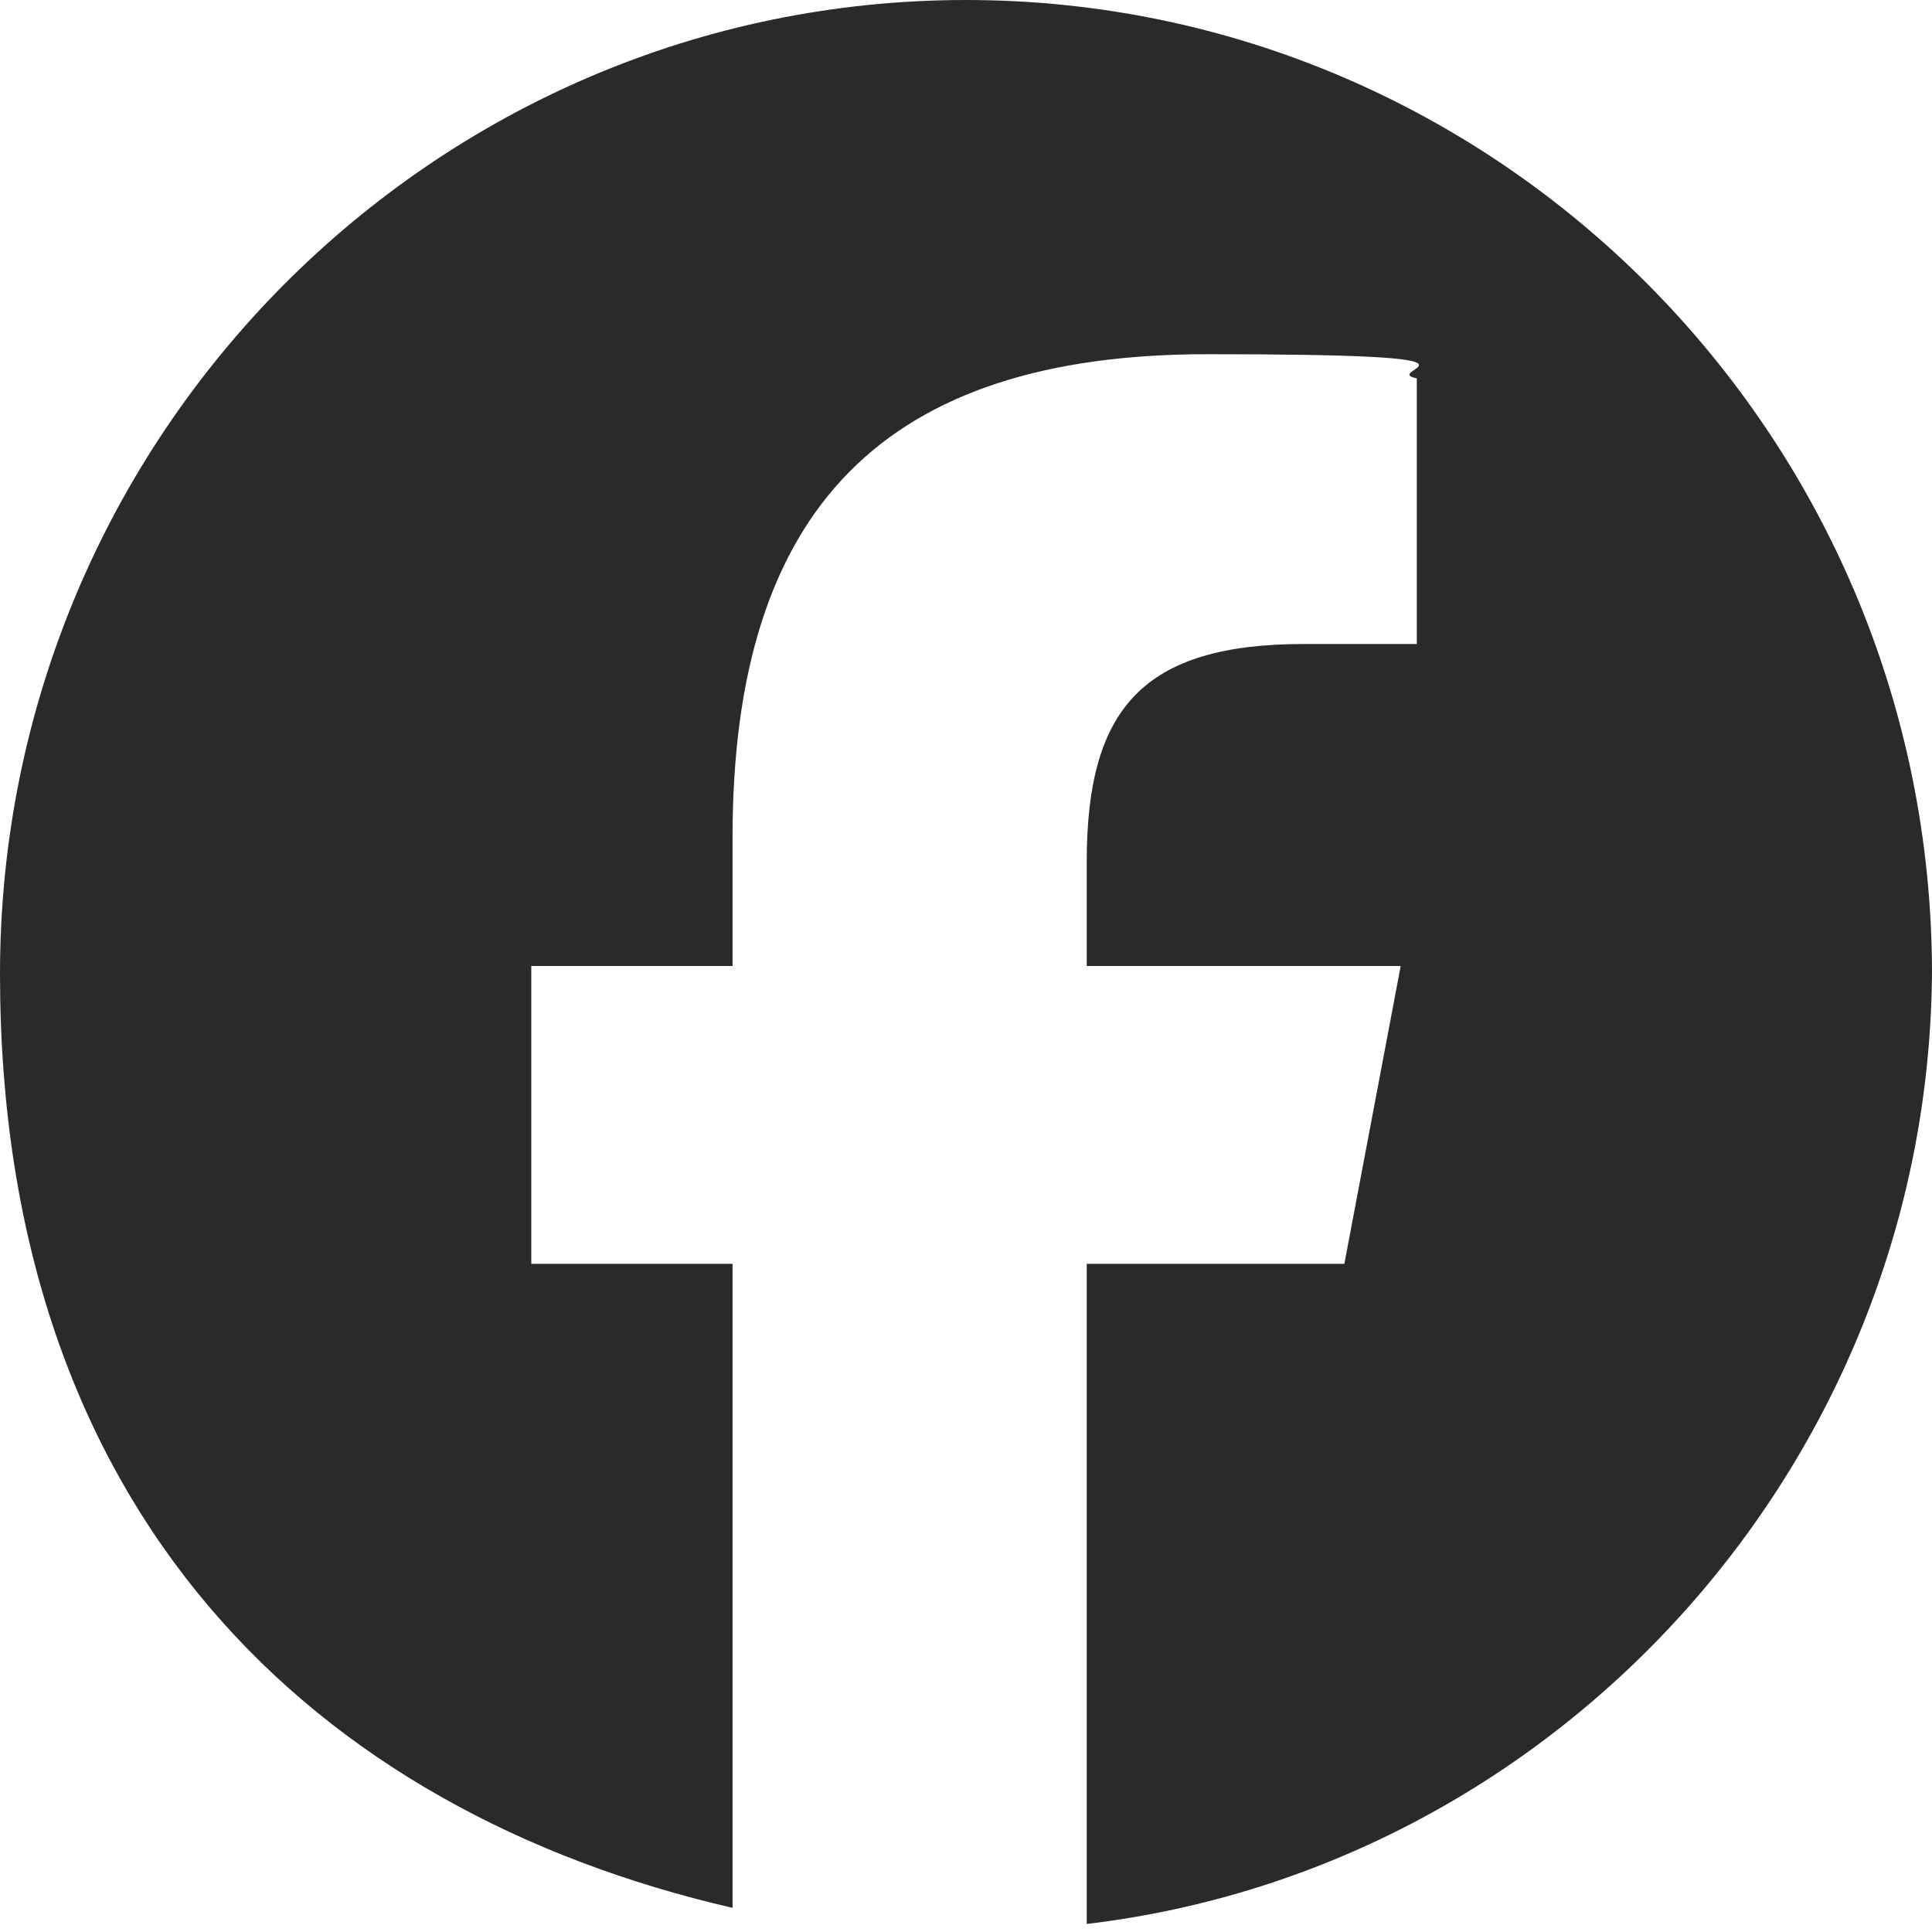
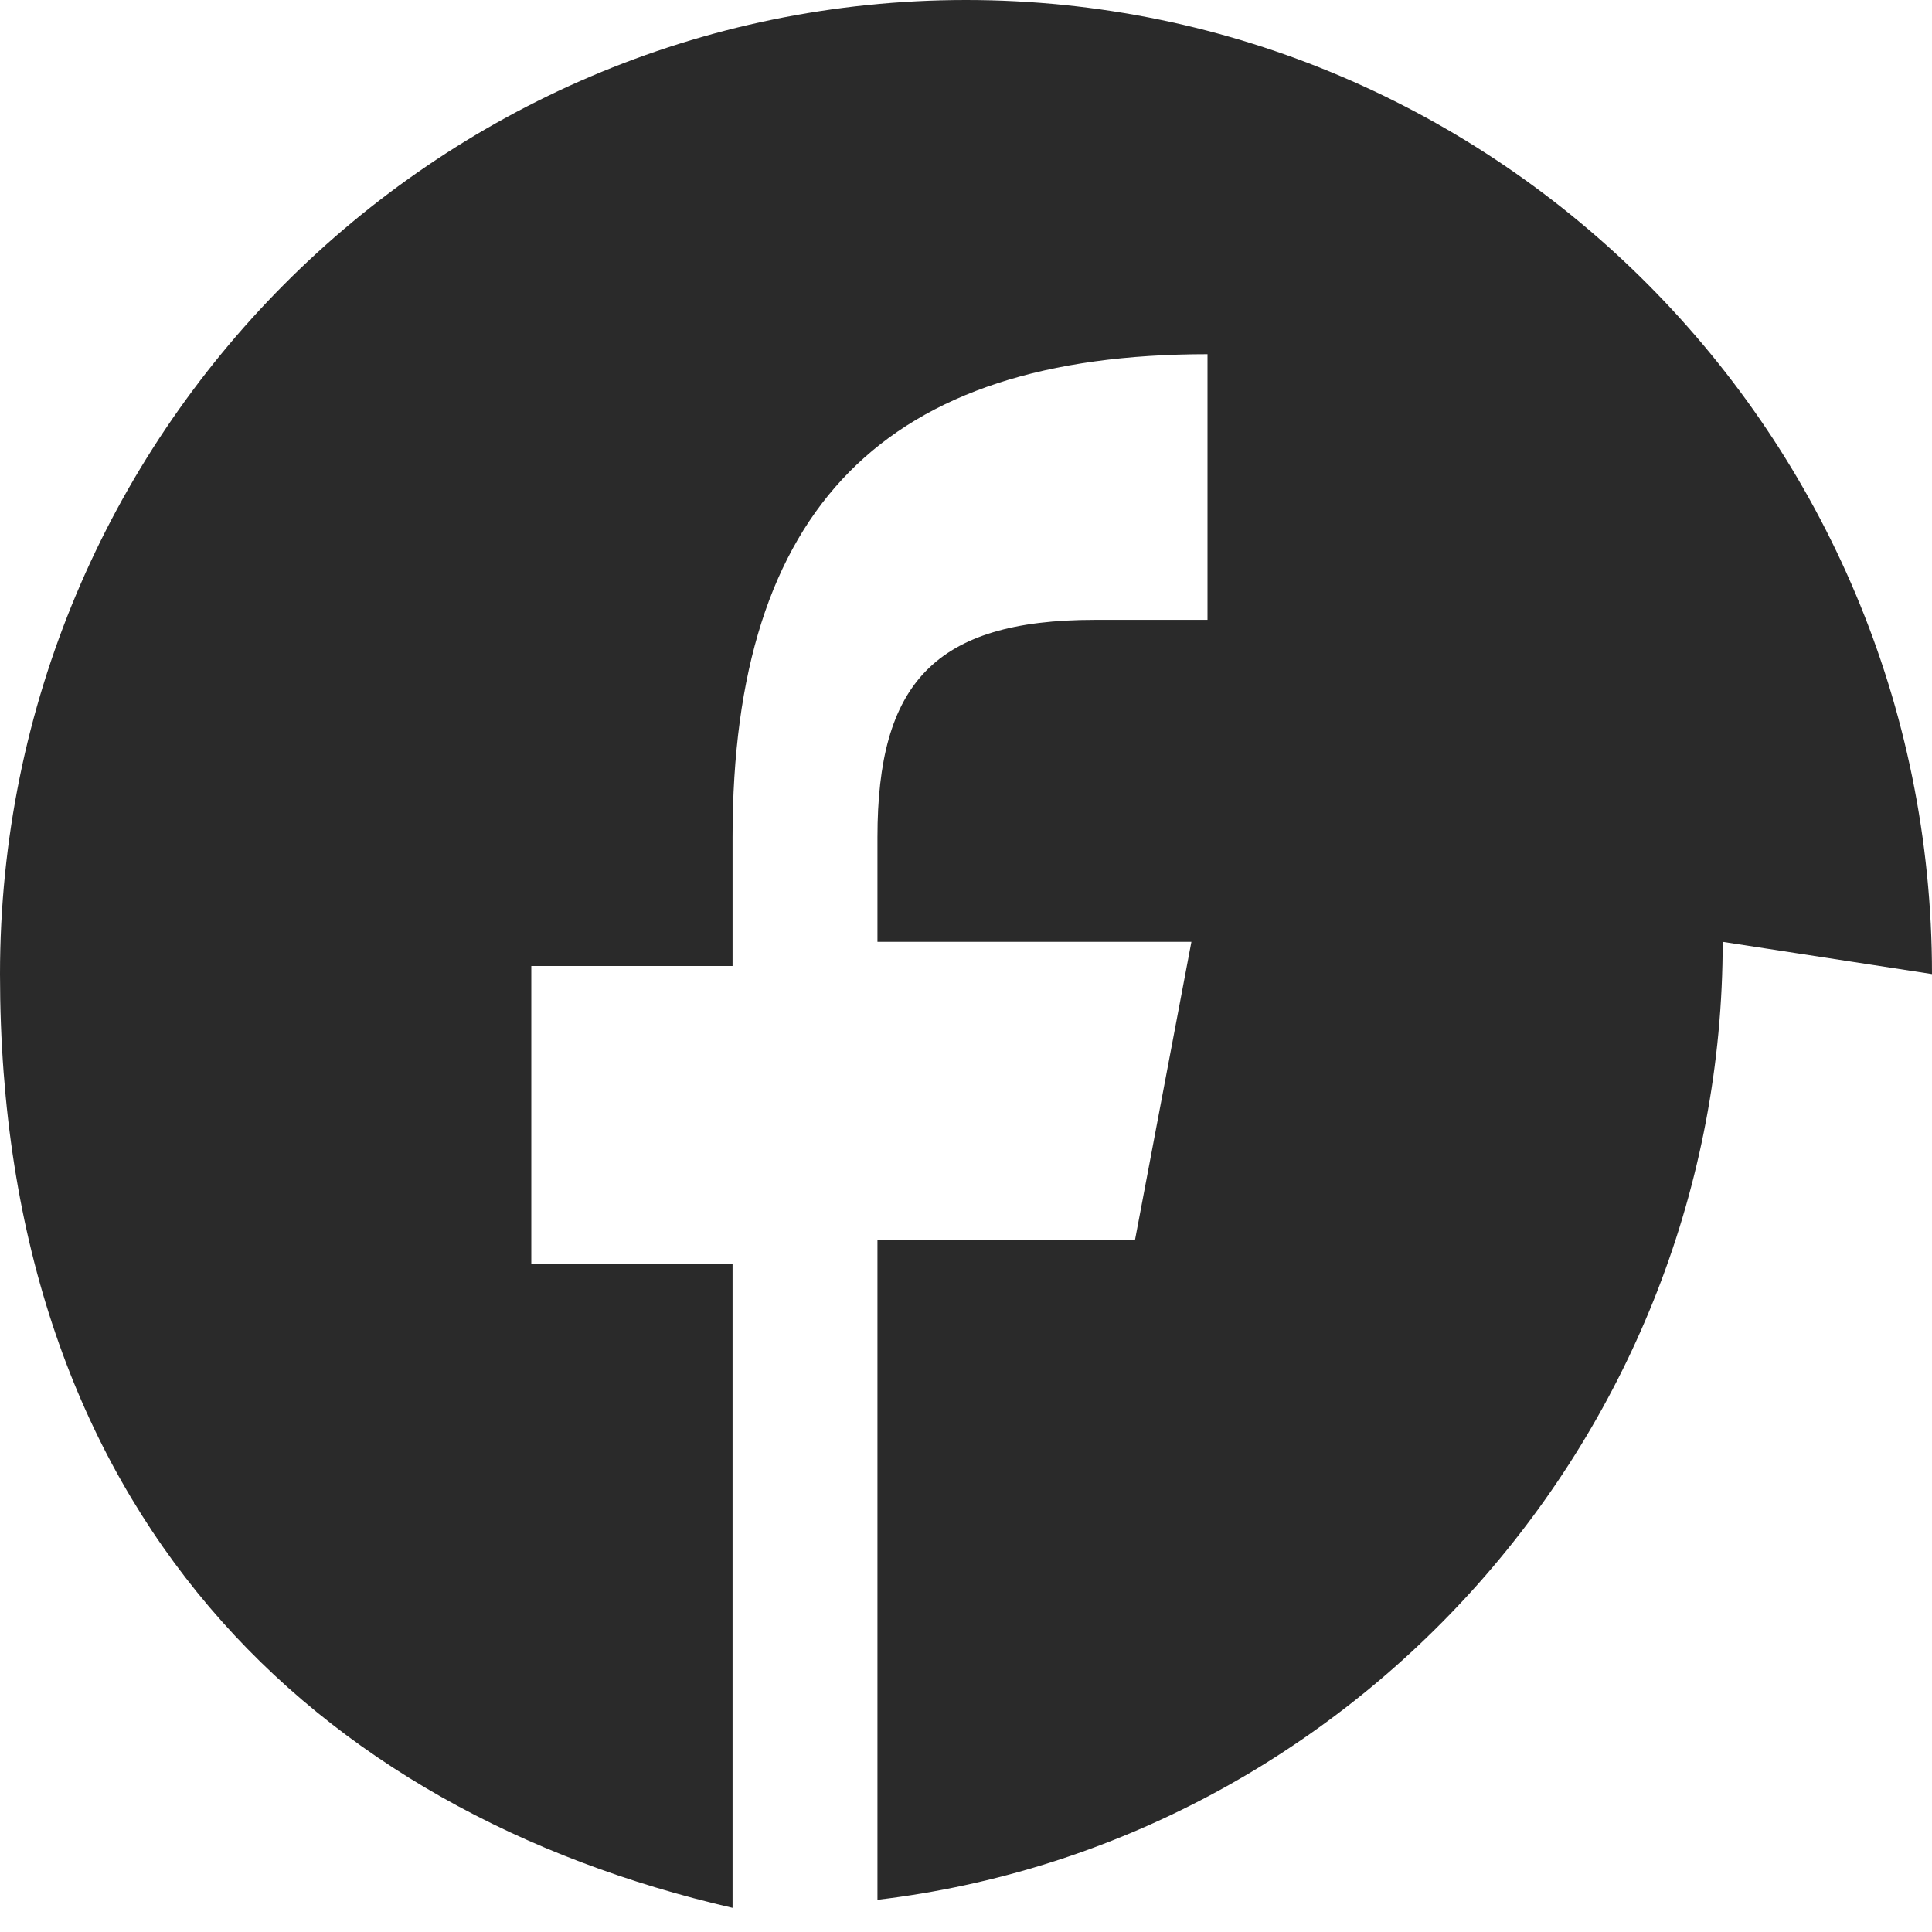
<svg xmlns="http://www.w3.org/2000/svg" id="Layer_1" data-name="Layer 1" version="1.1" viewBox="0 0 24 24">
  <defs>
    <style>
      .cls-1 {
        fill: #2a2a2a;
        stroke-width: 0px;
      }
    </style>
  </defs>
-   <path id="Initiator" class="cls-1" d="M24,12.1C24,5.4,18.6,0,12,0S0,5.4,0,12.1s3.9,10.4,9.1,11.6v-8h-2.5v-3.7h2.5v-1.6c0-4.1,1.9-6,5.9-6s2.1.2,2.6.3v3.3c-.3,0-.8,0-1.4,0-2,0-2.7.8-2.7,2.7v1.3h3.9l-.7,3.7h-3.2v8.2c5.9-.7,10.5-5.8,10.5-11.9Z" />
+   <path id="Initiator" class="cls-1" d="M24,12.1C24,5.4,18.6,0,12,0S0,5.4,0,12.1s3.9,10.4,9.1,11.6v-8h-2.5v-3.7h2.5v-1.6c0-4.1,1.9-6,5.9-6v3.3c-.3,0-.8,0-1.4,0-2,0-2.7.8-2.7,2.7v1.3h3.9l-.7,3.7h-3.2v8.2c5.9-.7,10.5-5.8,10.5-11.9Z" />
</svg>